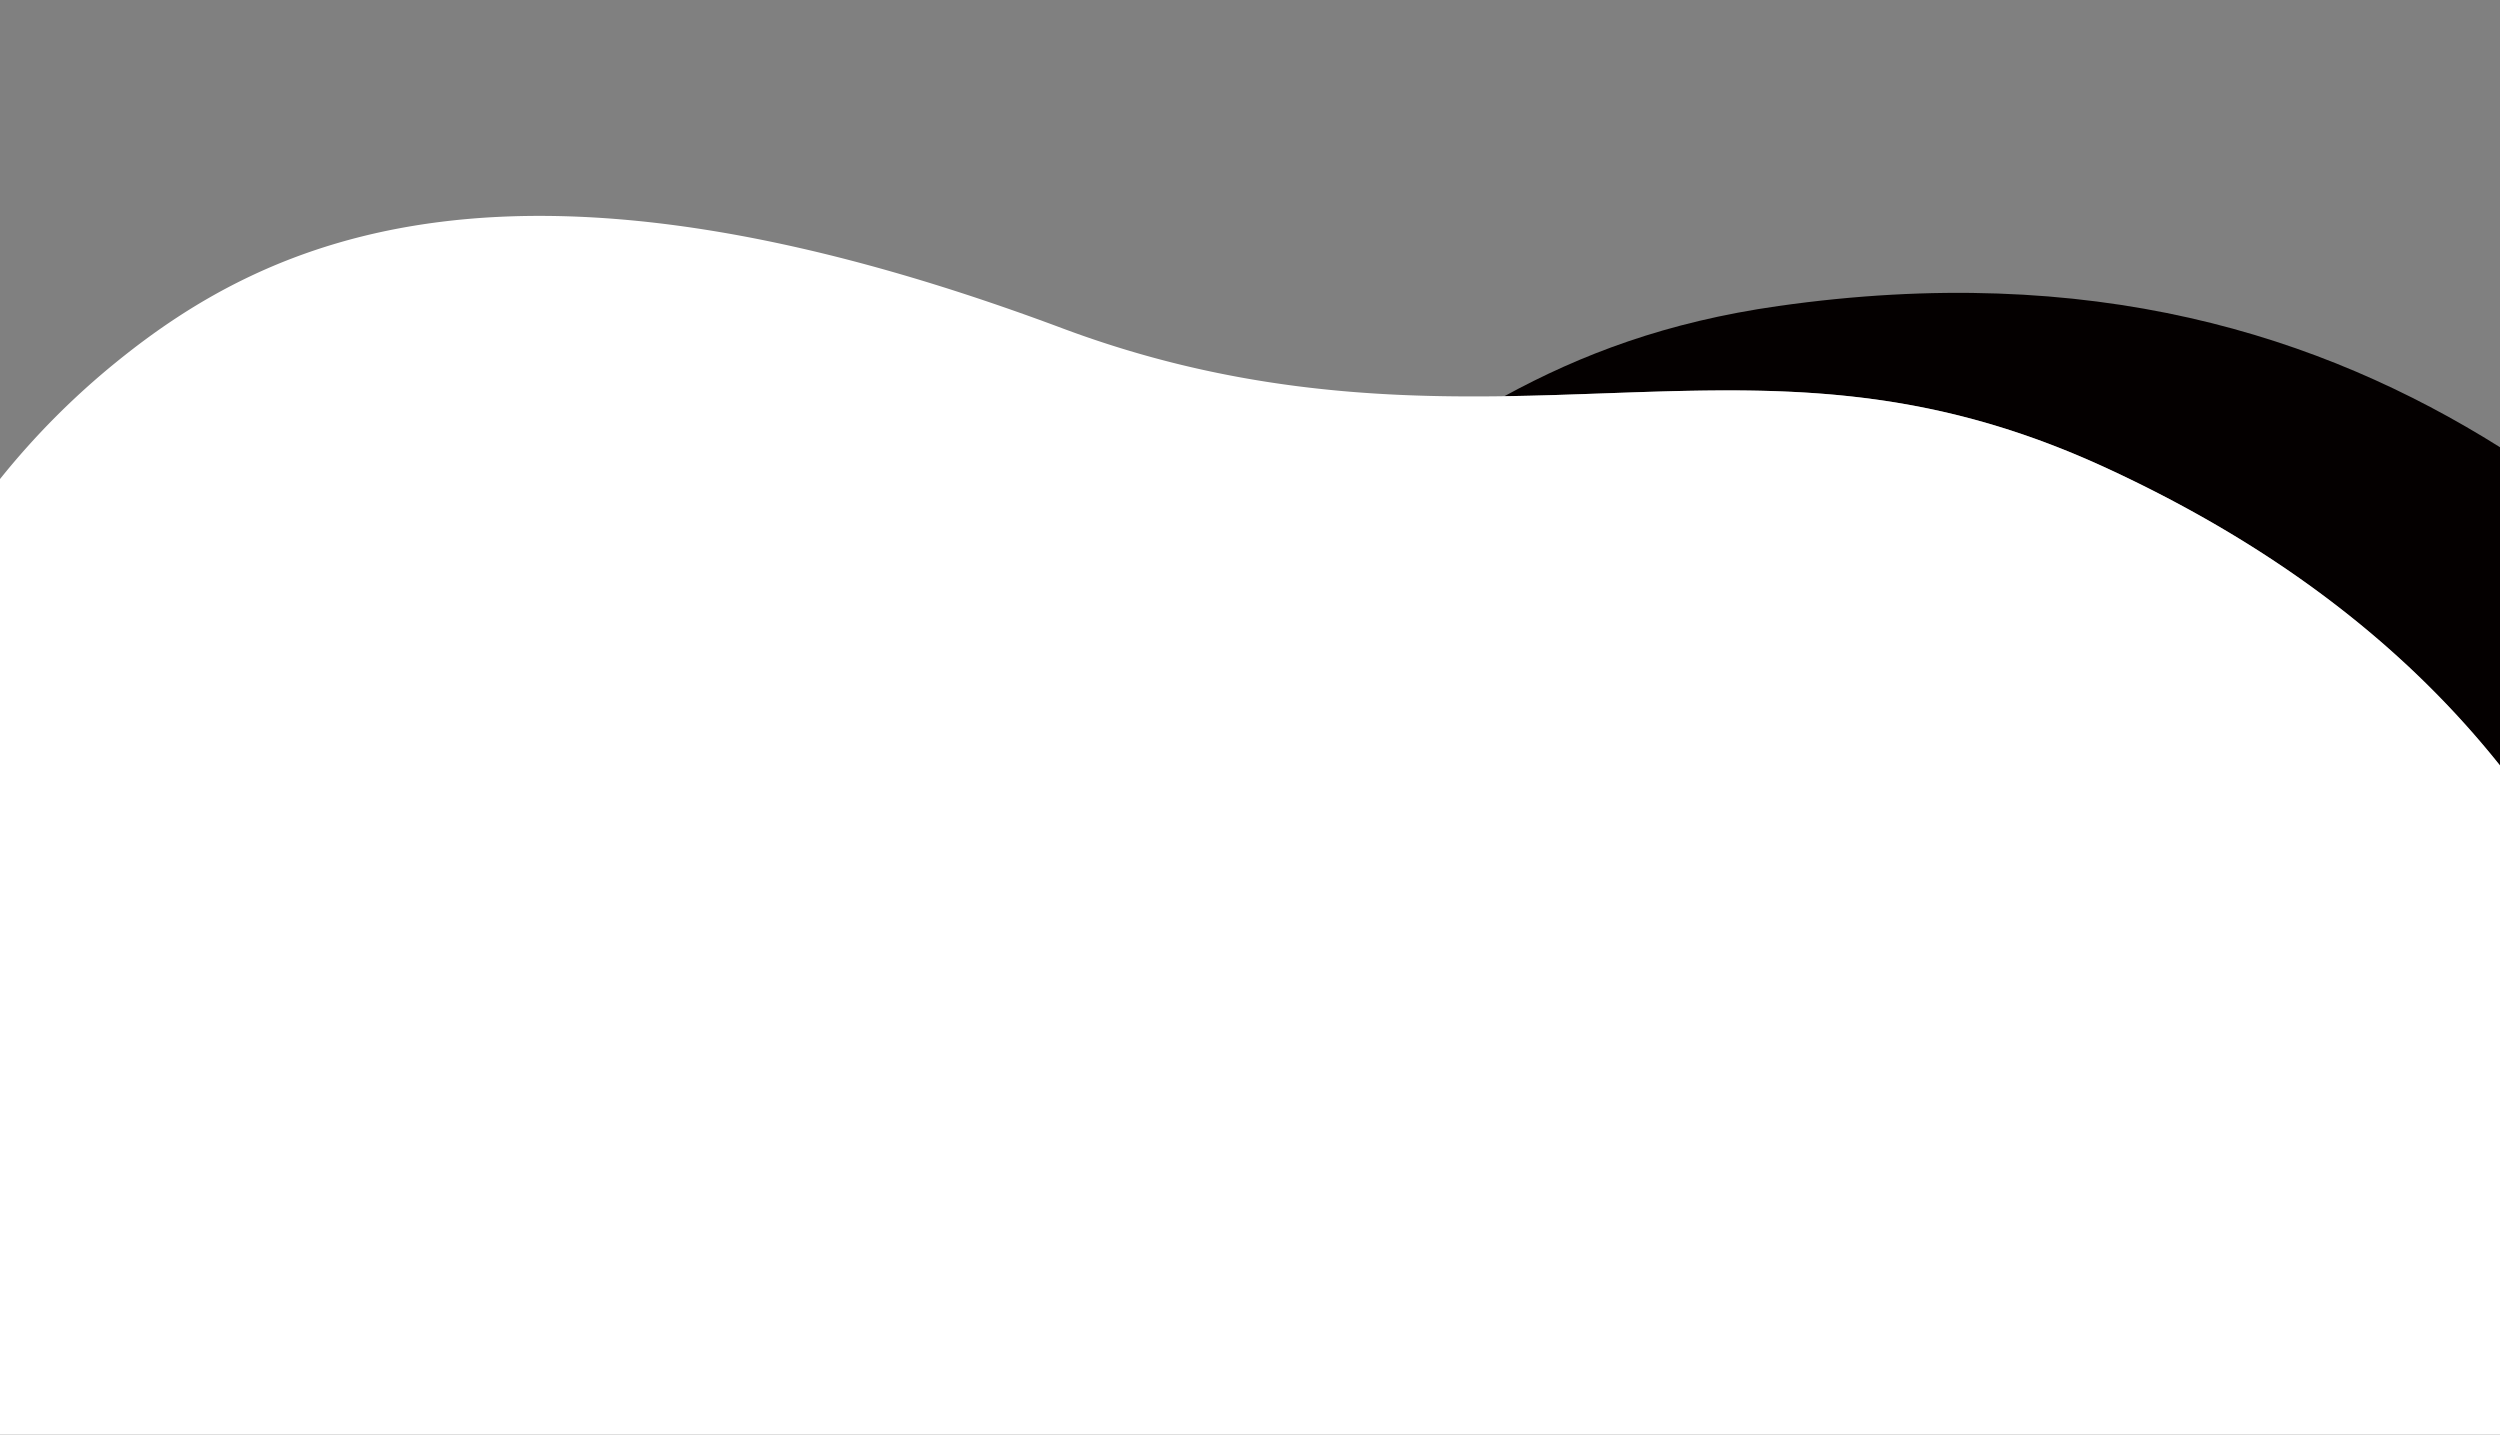
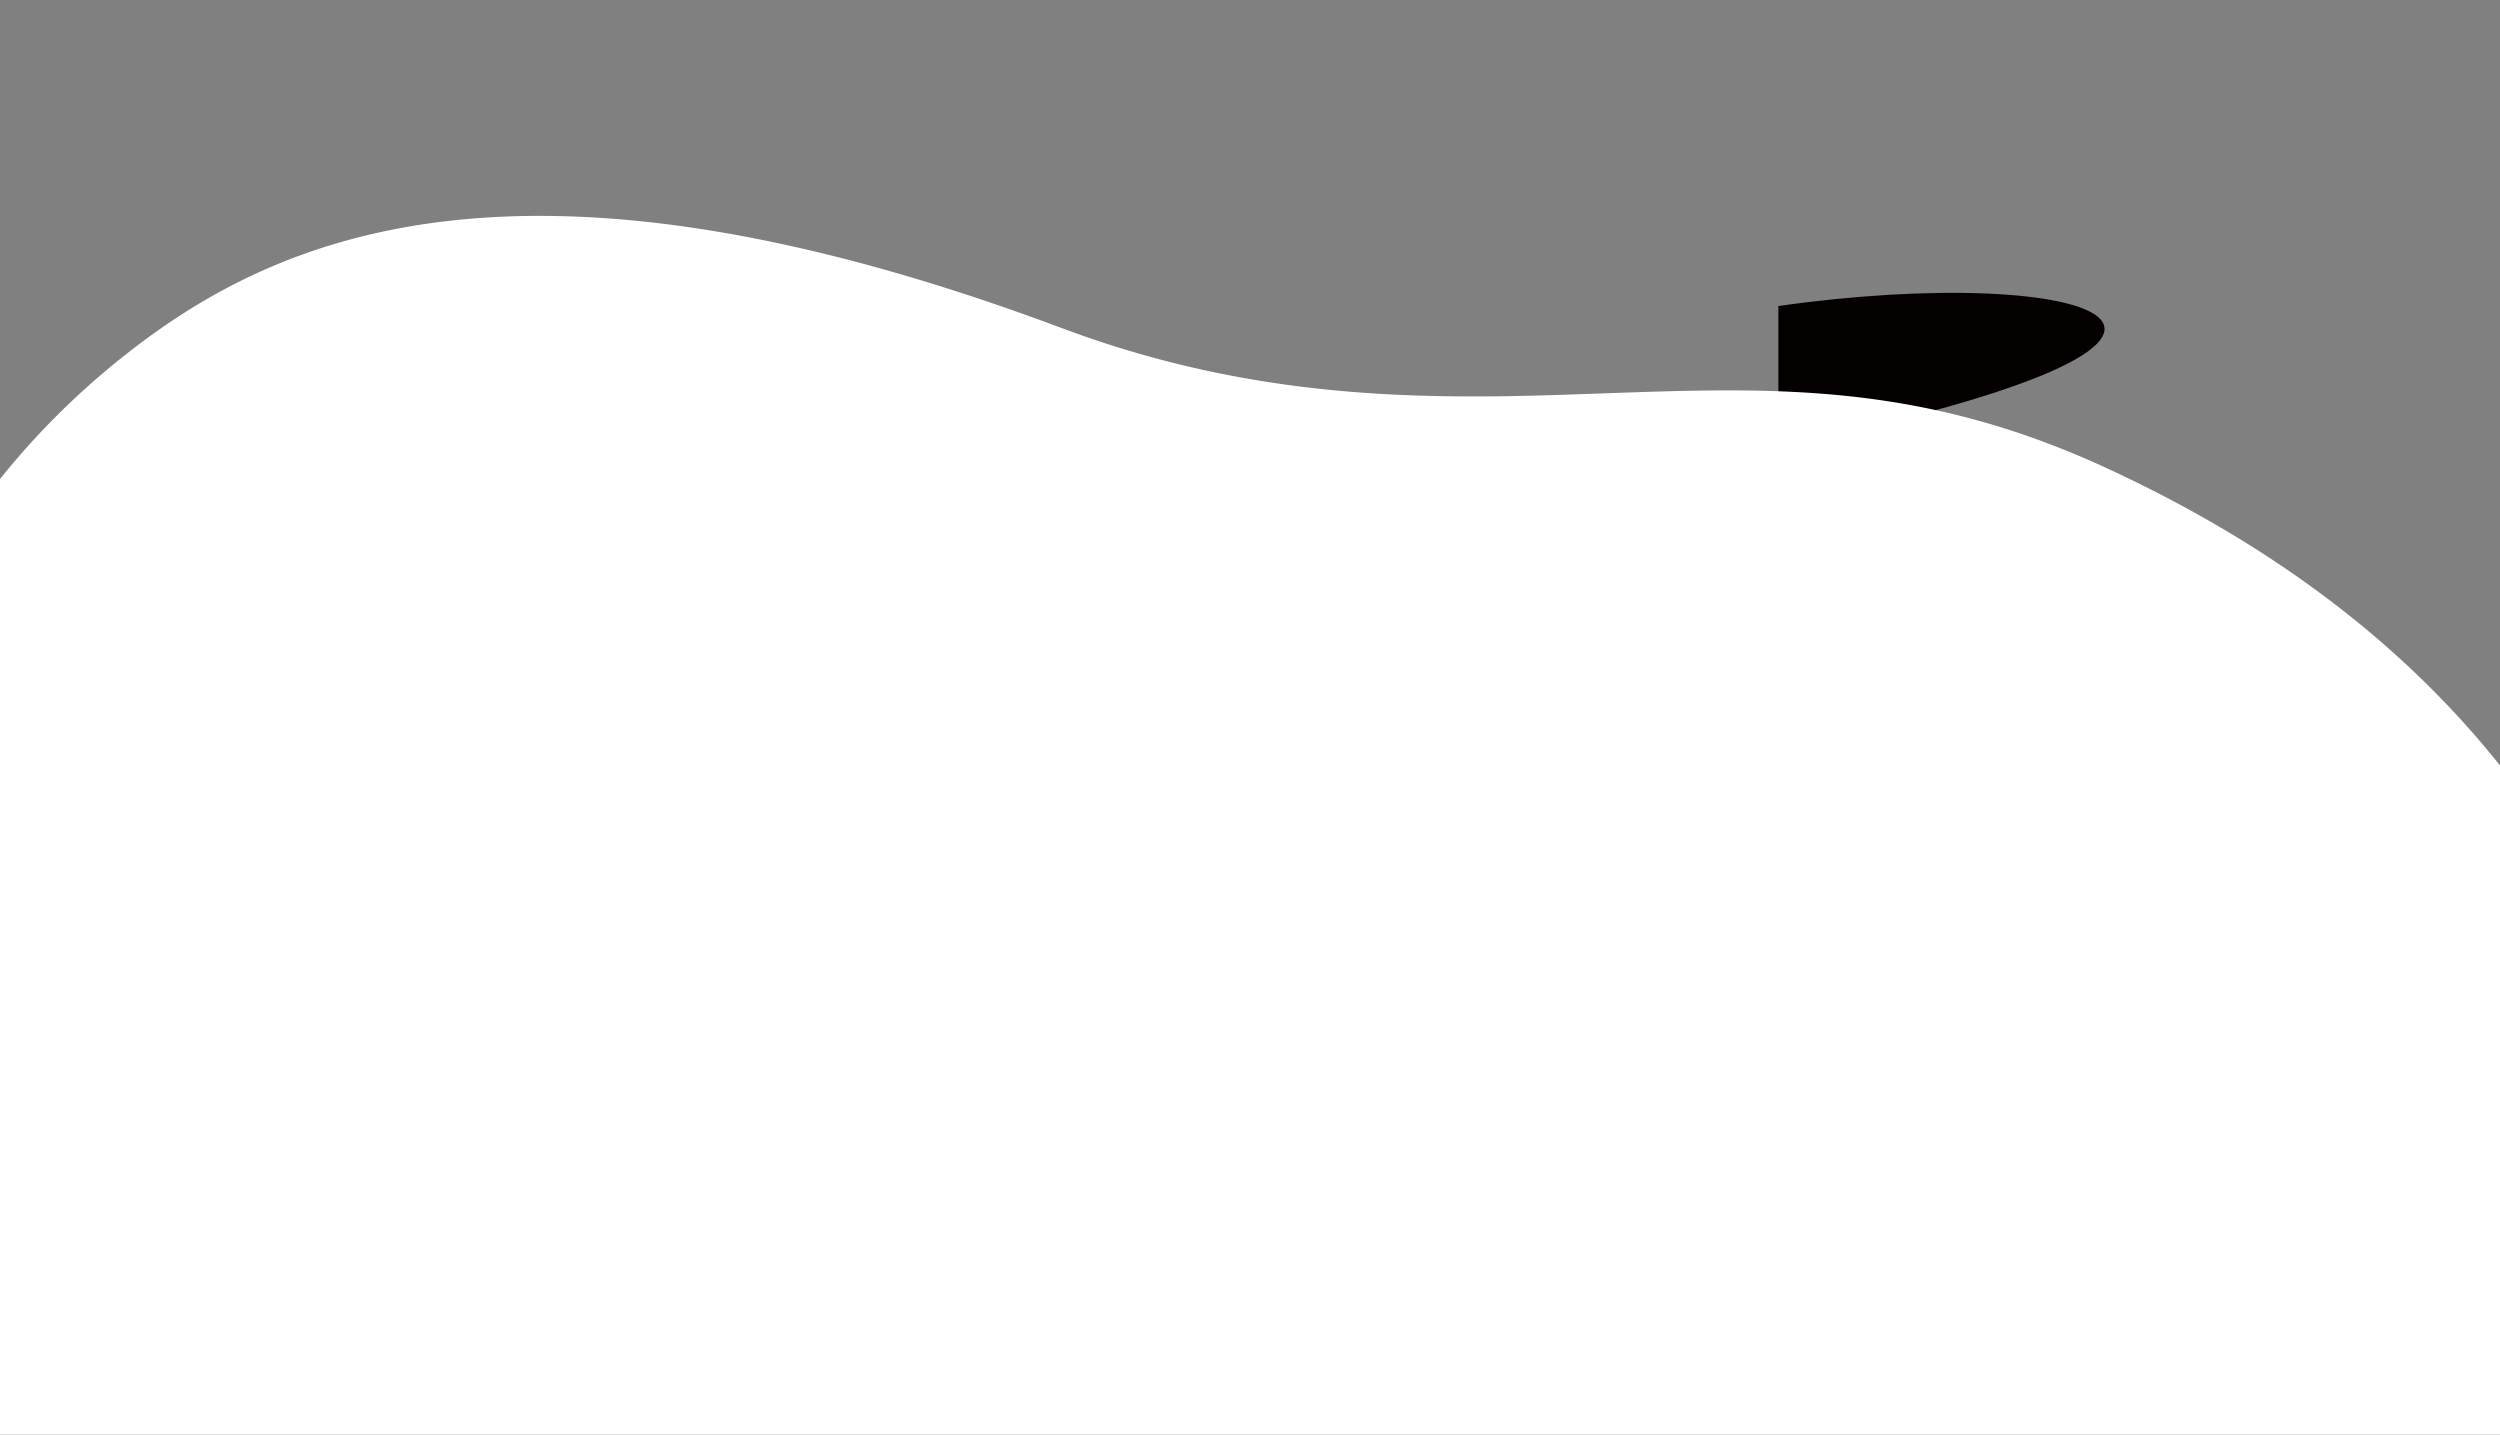
<svg xmlns="http://www.w3.org/2000/svg" viewBox="0 0 1200 688.57" width="1200" height="688.57" preserveAspectRatio="none">
  <rect x="0" y="0" width="1200" height="688.57" fill="#808080" stroke="none" />
  <defs>
    <style>.cls-1{fill:none;}.cls-2{fill:#040000;}.cls-3{fill:#fff;}</style>
  </defs>
-   <path class="cls-1" d="M55.67,173.92c73.14-59.38,190.85-114.9,454.08-16.4C588.47,187,658.68,191.09,722.1,190.18c36.86-20.12,77.82-35.66,131.52-43.29,150-21.31,260.32,13.76,346.38,67.78V0H0V229.94A370.87,370.87,0,0,1,55.67,173.92Z" />
-   <path class="cls-2" d="M853.62,146.89c-53.7,7.63-94.66,23.17-131.52,43.29,16.34-.24,32.23-.81,47.7-1.36,81.56-2.91,152-5.42,241.41,35.89,85.8,39.63,146,89,188.79,142.72V214.67C1113.94,160.65,1003.63,125.58,853.62,146.89Z" />
+   <path class="cls-2" d="M853.62,146.89V214.67C1113.94,160.65,1003.63,125.58,853.62,146.89Z" />
  <path class="cls-3" d="M1011.21,224.71c-89.41-41.31-159.85-38.8-241.41-35.89-15.47.55-31.36,1.12-47.7,1.36-63.42.91-133.63-3.2-212.35-32.66-263.23-98.5-380.94-43-454.08,16.4A370.87,370.87,0,0,0,0,229.94V688.57H1200V367.43C1157.16,313.7,1097,264.34,1011.21,224.71Z" />
</svg>